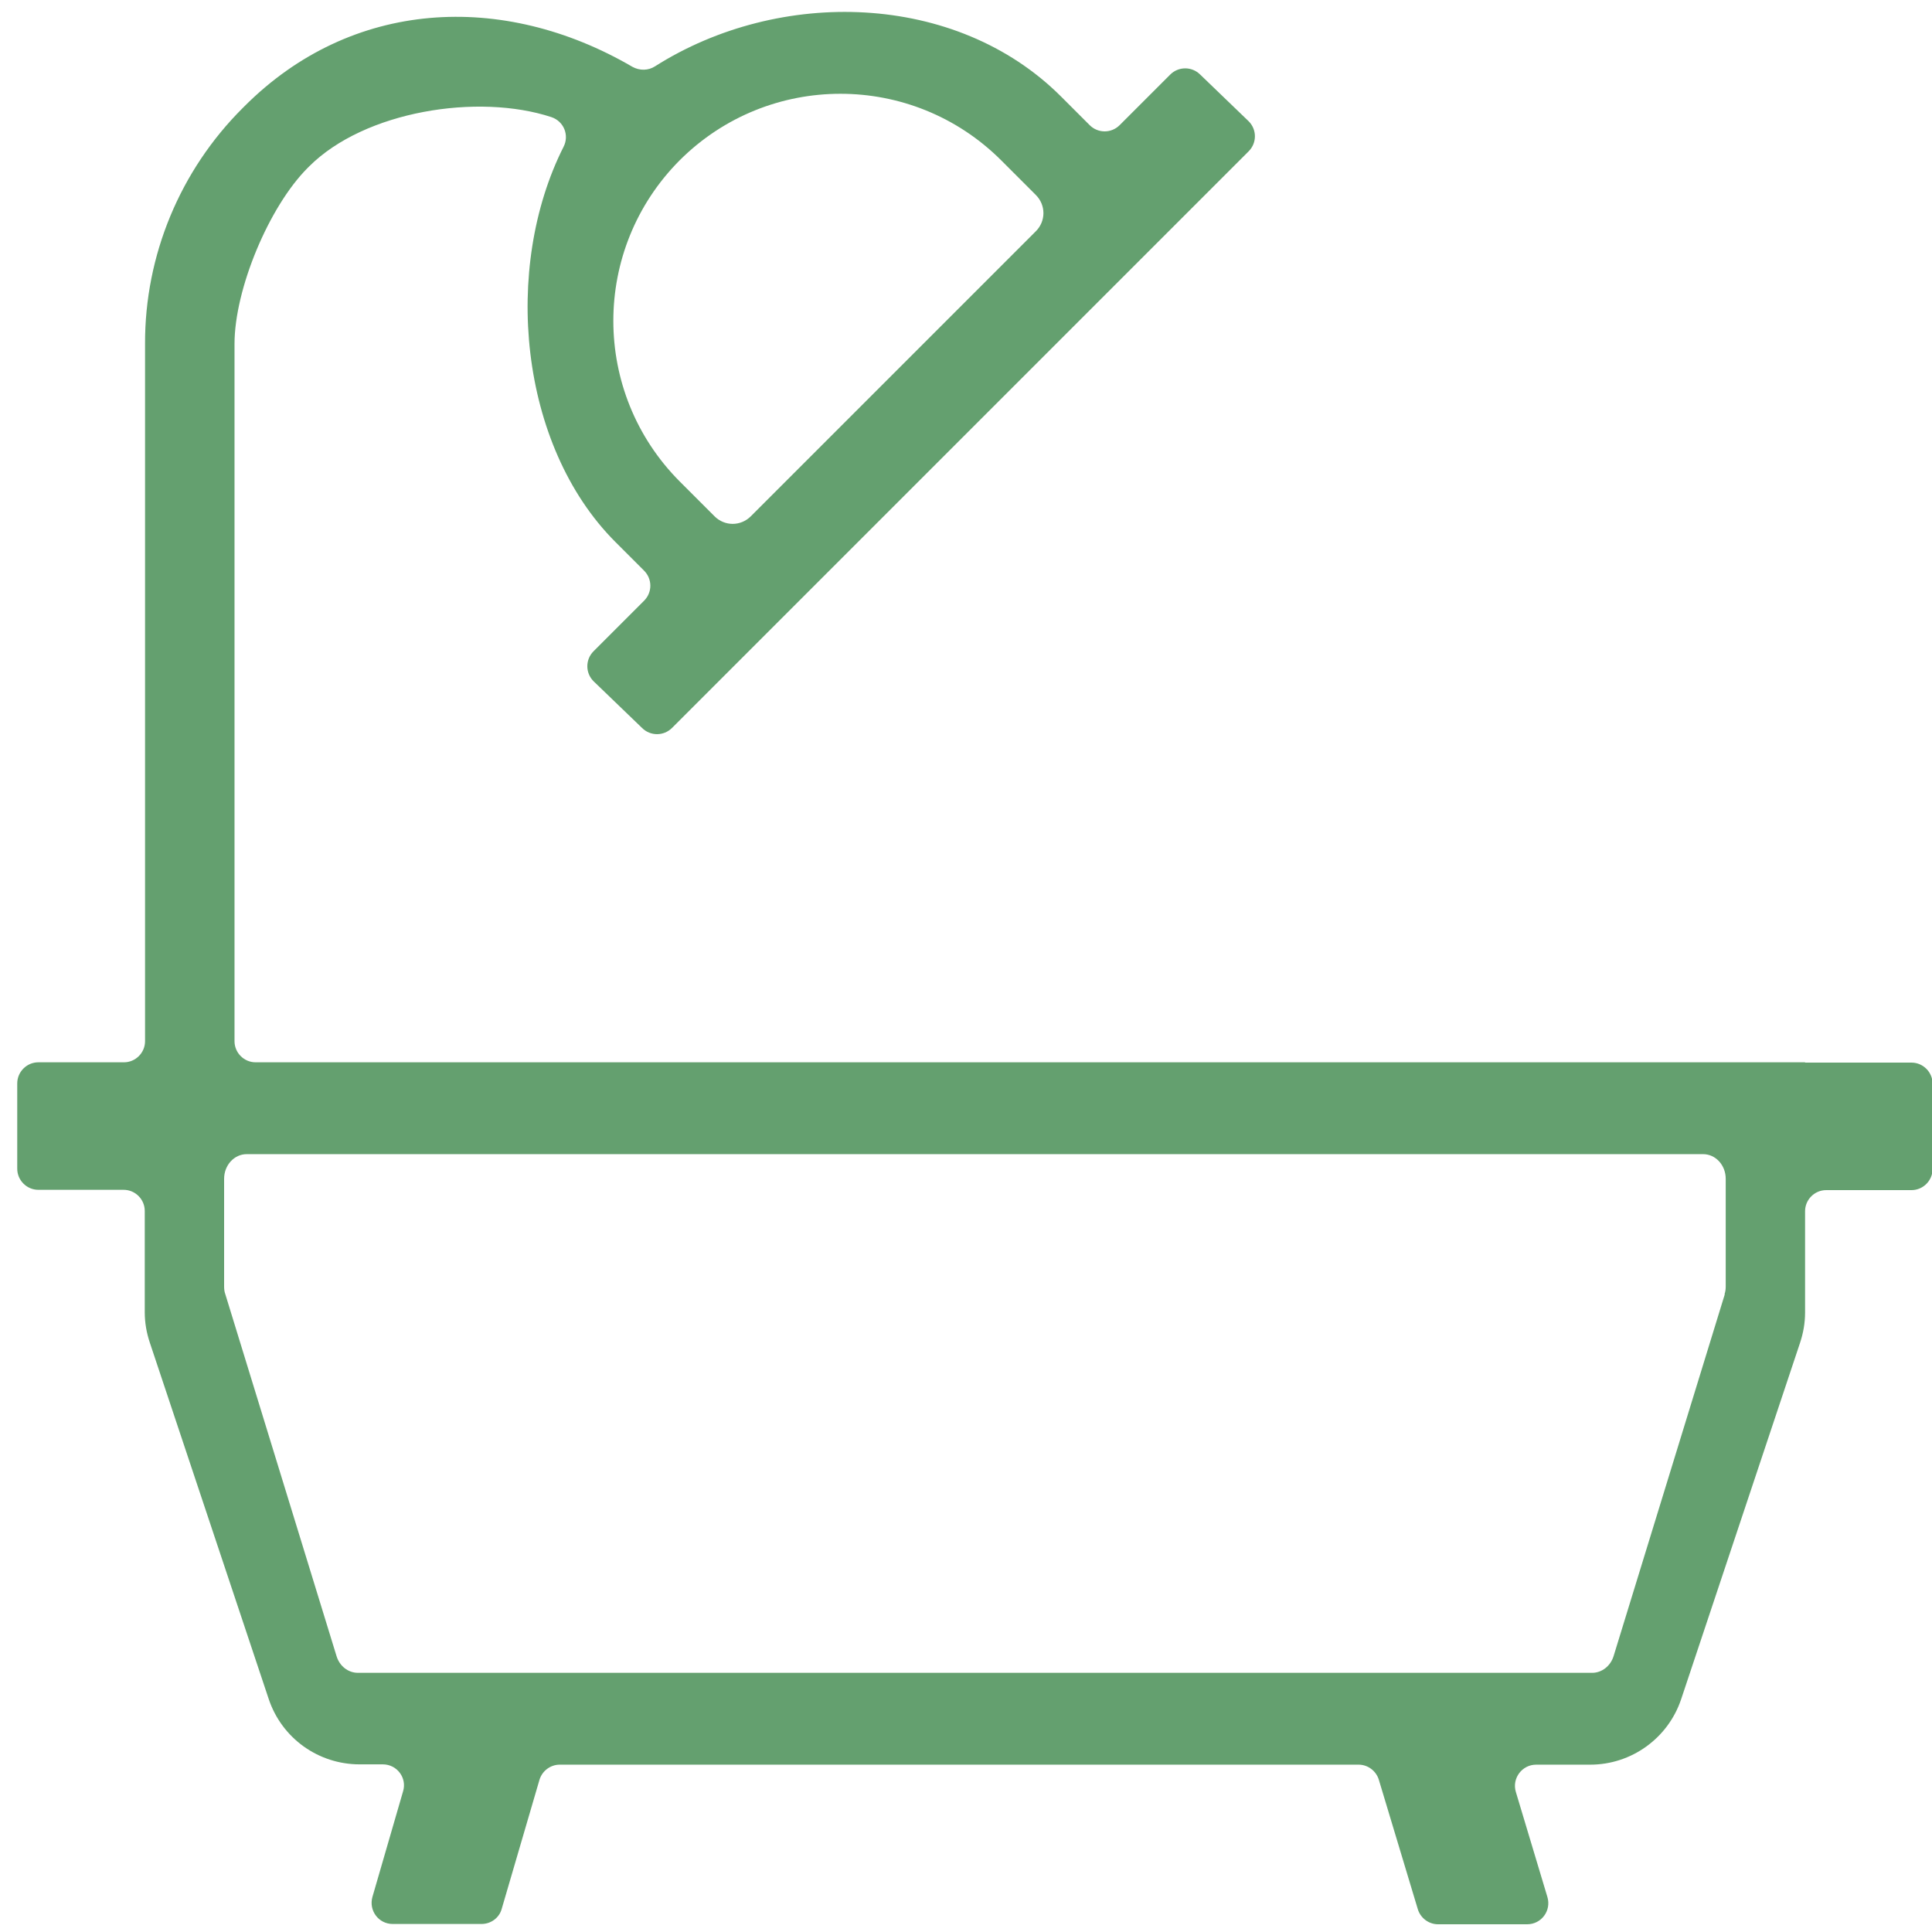
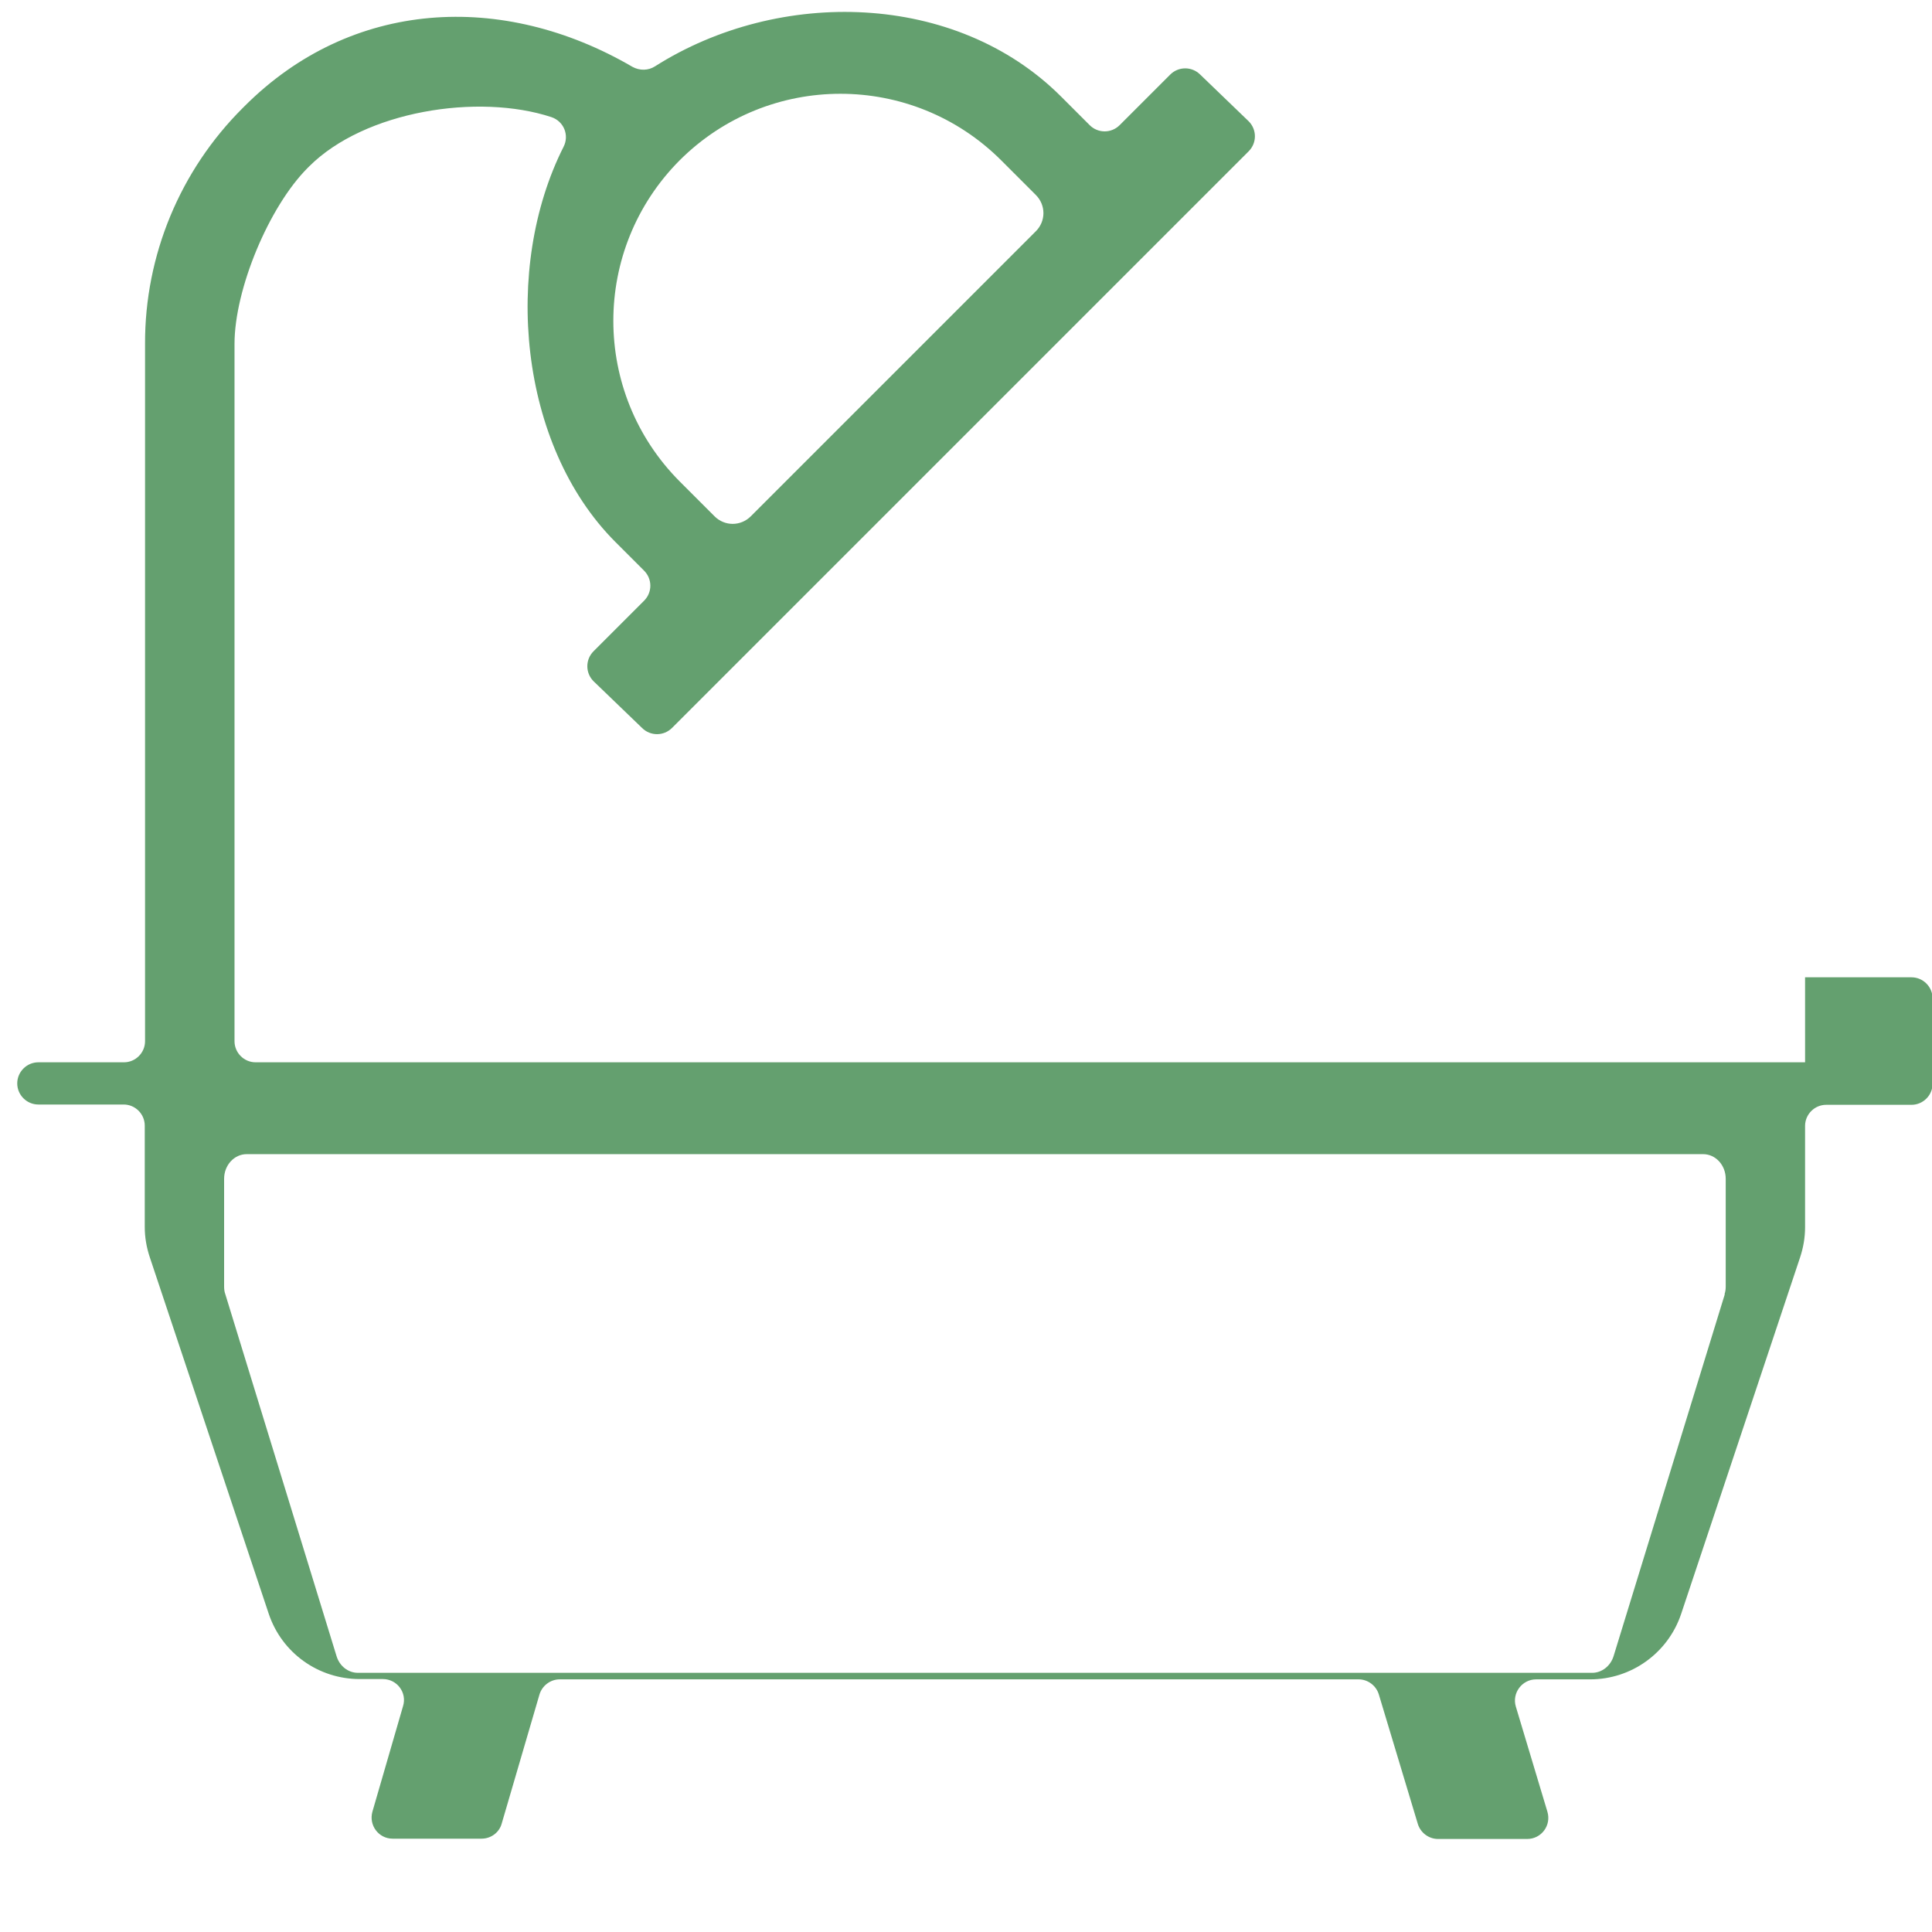
<svg xmlns="http://www.w3.org/2000/svg" id="Layer_1" version="1.1" viewBox="0 0 65 65">
  <defs>
    <style>
      .st0 {
        fill: #64a06f;
      }
    </style>
  </defs>
-   <path class="st0" d="M60.73,35.74H8.6c-.39,0-.71-.32-.71-.71V11.57c0-1.84,1.16-4.62,2.46-5.92l.05-.05c1.87-1.87,5.69-2.47,8.15-1.66.42.14.61.61.41,1-2.05,4.06-1.51,10.03,1.74,13.29l.97.97c.28.28.28.73,0,1.01l-1.7,1.7c-.28.28-.28.73,0,1.01l1.63,1.57c.28.28.73.28,1.01,0l2.2-2.2h0l15-15h0l2.2-2.2c.28-.28.28-.73,0-1.01l-1.63-1.57c-.28-.28-.73-.28-1.01,0l-1.7,1.7c-.28.28-.73.28-1.01,0l-.97-.97c-3.53-3.52-9.47-3.66-13.65-1.01-.23.15-.52.15-.76.02C16.91-.3,11.82-.03,8.22,3.58l-.05.05c-2.11,2.1-3.3,4.96-3.29,7.94v23.46c0,.39-.32.71-.71.71H1.29c-.39,0-.71.32-.71.71v2.87c0,.39.32.71.71.71h2.87c.39,0,.71.32.71.71v3.41c0,.35.06.69.17,1.02l4,11.99c.44,1.32,1.67,2.2,3.06,2.2h.78c.48,0,.82.46.68.91l-1.03,3.55c-.13.46.21.91.68.91h2.99c.32,0,.6-.21.68-.51l1.27-4.34c.09-.3.37-.51.68-.51h26.88c.31,0,.59.21.68.51l1.31,4.35c.09.3.37.51.68.51h3c.48,0,.82-.46.68-.92l-1.06-3.53c-.14-.46.21-.92.68-.92h1.82c1.39,0,2.62-.89,3.06-2.2l4-11.99c.11-.33.17-.67.17-1.02v-3.41c0-.39.32-.71.71-.71h2.87c.39,0,.71-.32.71-.71v-2.87c0-.39-.32-.71-.71-.71h-3.58ZM22.87,5.39c2.99-2.98,7.82-2.98,10.81,0l1.17,1.17c.34.34.34.88,0,1.22l-9.59,9.59c-.34.34-.88.34-1.22,0l-1.17-1.17c-2.98-2.99-2.98-7.82,0-10.81ZM58.03,43.54l-3.74,12.17c-.1.34-.4.57-.72.57H12.04c-.33,0-.62-.23-.72-.57l-3.74-12.17c-.03-.08-.04-.17-.04-.26v-3.62c0-.46.34-.83.76-.83h49c.42,0,.76.37.76.83v3.62c0,.09-.01.18-.04.26Z" />
+   <path class="st0" d="M60.73,35.74H8.6c-.39,0-.71-.32-.71-.71V11.57c0-1.84,1.16-4.62,2.46-5.92l.05-.05c1.87-1.87,5.69-2.47,8.15-1.66.42.14.61.61.41,1-2.05,4.06-1.51,10.03,1.74,13.29l.97.97c.28.28.28.73,0,1.01l-1.7,1.7c-.28.28-.28.73,0,1.01l1.63,1.57c.28.28.73.28,1.01,0l2.2-2.2h0l15-15h0l2.2-2.2c.28-.28.28-.73,0-1.01l-1.63-1.57c-.28-.28-.73-.28-1.01,0l-1.7,1.7c-.28.28-.73.28-1.01,0l-.97-.97c-3.53-3.52-9.47-3.66-13.65-1.01-.23.15-.52.15-.76.02C16.91-.3,11.82-.03,8.22,3.58l-.05.05c-2.11,2.1-3.3,4.96-3.29,7.94v23.46c0,.39-.32.71-.71.71H1.29c-.39,0-.71.32-.71.71c0,.39.32.71.71.71h2.87c.39,0,.71.32.71.71v3.41c0,.35.06.69.17,1.02l4,11.99c.44,1.32,1.67,2.2,3.06,2.2h.78c.48,0,.82.46.68.91l-1.03,3.55c-.13.46.21.91.68.91h2.99c.32,0,.6-.21.68-.51l1.27-4.34c.09-.3.37-.51.68-.51h26.88c.31,0,.59.21.68.51l1.31,4.35c.09.3.37.51.68.51h3c.48,0,.82-.46.68-.92l-1.06-3.53c-.14-.46.21-.92.68-.92h1.82c1.39,0,2.62-.89,3.06-2.2l4-11.99c.11-.33.17-.67.17-1.02v-3.41c0-.39.32-.71.71-.71h2.87c.39,0,.71-.32.71-.71v-2.87c0-.39-.32-.71-.71-.71h-3.58ZM22.87,5.39c2.99-2.98,7.82-2.98,10.81,0l1.17,1.17c.34.34.34.88,0,1.22l-9.59,9.59c-.34.34-.88.34-1.22,0l-1.17-1.17c-2.98-2.99-2.98-7.82,0-10.81ZM58.03,43.54l-3.74,12.17c-.1.34-.4.57-.72.57H12.04c-.33,0-.62-.23-.72-.57l-3.74-12.17c-.03-.08-.04-.17-.04-.26v-3.62c0-.46.34-.83.76-.83h49c.42,0,.76.37.76.83v3.62c0,.09-.01.18-.04.26Z" />
</svg>